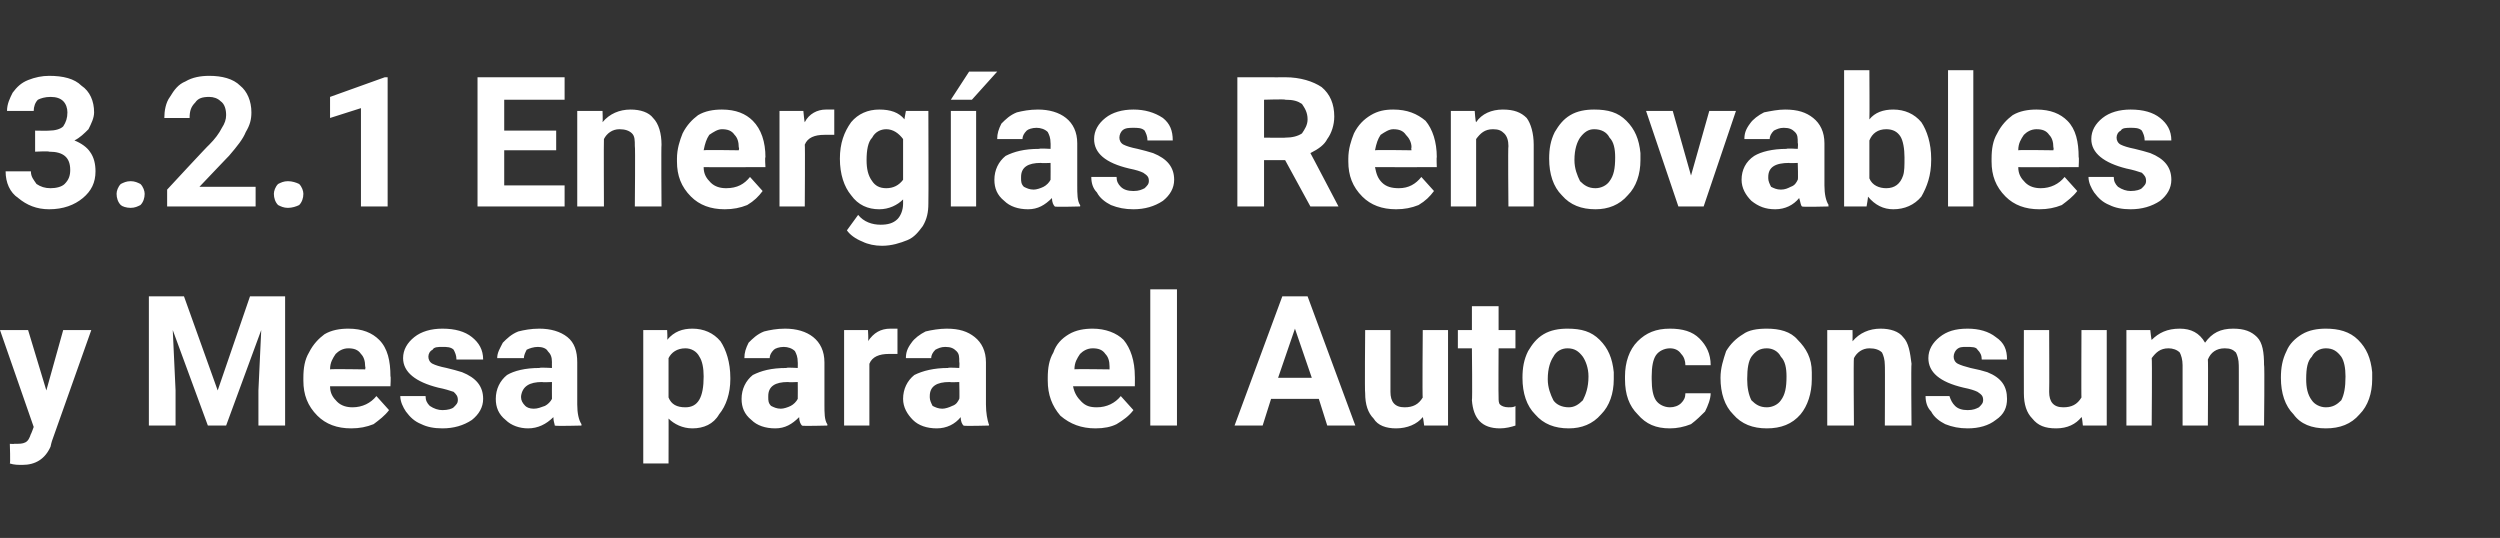
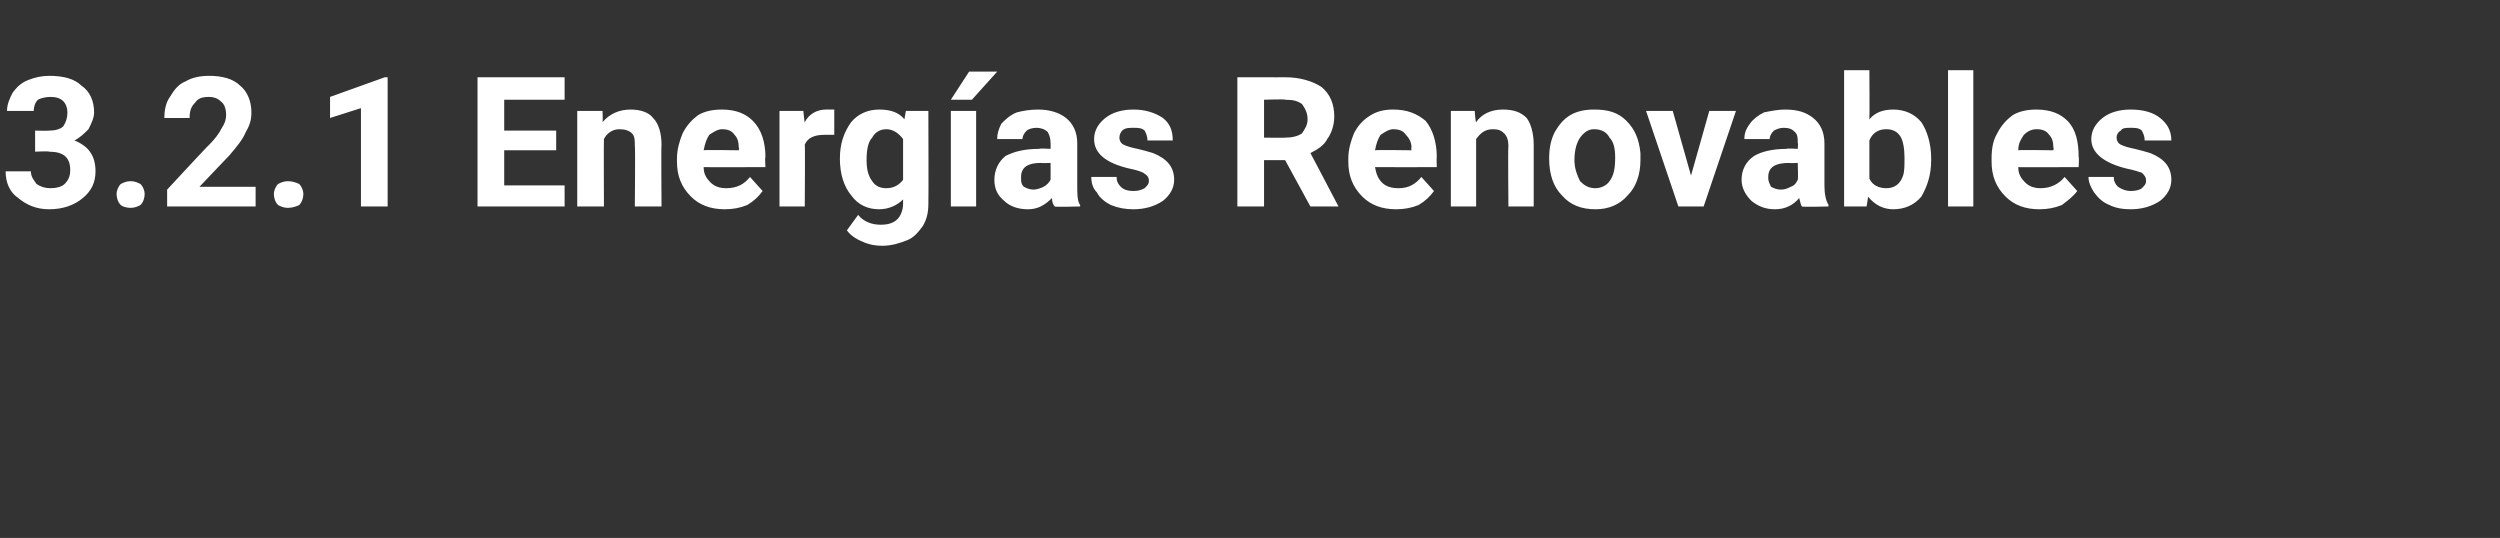
<svg xmlns="http://www.w3.org/2000/svg" version="1.1" width="178px" height="38.3px" viewBox="0 -5 178 38.3" style="top:-5px">
  <rect x="0" y="-5" width="178" height="38.3" fill="#333333" stroke="none" />
  <desc>3.2.1 Energ as Renovables y Mesa para el Autoconsumo</desc>
  <defs />
  <g id="Polygon50421">
-     <path d="M 3.3 22.8 L 4.5 18.5 L 6.5 18.5 L 3.7 26.4 C 3.7 26.4 3.59 26.78 3.6 26.8 C 3.2 27.7 2.5 28.1 1.6 28.1 C 1.3 28.1 1 28.1 0.7 28 C 0.75 28 0.7 26.6 0.7 26.6 C 0.7 26.6 1.03 26.62 1 26.6 C 1.4 26.6 1.6 26.6 1.8 26.5 C 2 26.4 2.1 26.2 2.2 25.9 C 2.21 25.93 2.4 25.4 2.4 25.4 L 0 18.5 L 2 18.5 L 3.3 22.8 Z M 13.1 16.1 L 15.5 22.8 L 17.8 16.1 L 20.3 16.1 L 20.3 25.3 L 18.4 25.3 L 18.4 22.8 L 18.6 18.5 L 16.1 25.3 L 14.8 25.3 L 12.3 18.5 L 12.5 22.8 L 12.5 25.3 L 10.6 25.3 L 10.6 16.1 L 13.1 16.1 Z M 25 25.5 C 24 25.5 23.2 25.2 22.6 24.6 C 21.9 23.9 21.6 23.1 21.6 22.1 C 21.6 22.1 21.6 21.9 21.6 21.9 C 21.6 21.2 21.7 20.6 22 20.1 C 22.3 19.5 22.7 19.1 23.1 18.8 C 23.6 18.5 24.2 18.4 24.8 18.4 C 25.8 18.4 26.5 18.7 27 19.2 C 27.6 19.8 27.8 20.7 27.8 21.8 C 27.84 21.76 27.8 22.5 27.8 22.5 C 27.8 22.5 23.47 22.51 23.5 22.5 C 23.5 23 23.7 23.3 24 23.6 C 24.3 23.9 24.7 24 25.1 24 C 25.8 24 26.4 23.7 26.8 23.2 C 26.8 23.2 27.7 24.2 27.7 24.2 C 27.4 24.6 27 24.9 26.6 25.2 C 26.1 25.4 25.6 25.5 25 25.5 Z M 24.8 19.8 C 24.4 19.8 24.1 20 23.9 20.2 C 23.7 20.5 23.5 20.8 23.5 21.3 C 23.49 21.26 26 21.3 26 21.3 C 26 21.3 26.04 21.12 26 21.1 C 26 20.7 25.9 20.4 25.7 20.2 C 25.5 19.9 25.2 19.8 24.8 19.8 Z M 32.6 23.5 C 32.6 23.2 32.5 23.1 32.3 22.9 C 32 22.8 31.7 22.7 31.2 22.6 C 29.6 22.2 28.7 21.5 28.7 20.5 C 28.7 19.9 29 19.4 29.5 19 C 30 18.6 30.7 18.4 31.5 18.4 C 32.4 18.4 33.1 18.6 33.6 19 C 34.1 19.4 34.4 19.9 34.4 20.6 C 34.4 20.6 32.5 20.6 32.5 20.6 C 32.5 20.3 32.4 20.1 32.3 19.9 C 32.1 19.7 31.8 19.7 31.5 19.7 C 31.2 19.7 30.9 19.7 30.8 19.9 C 30.6 20 30.5 20.2 30.5 20.4 C 30.5 20.6 30.6 20.8 30.8 20.9 C 31 21 31.3 21.1 31.8 21.2 C 32.2 21.3 32.6 21.4 32.9 21.5 C 33.9 21.9 34.4 22.5 34.4 23.4 C 34.4 24 34.1 24.5 33.6 24.9 C 33 25.3 32.3 25.5 31.5 25.5 C 30.9 25.5 30.4 25.4 30 25.2 C 29.5 25 29.2 24.7 28.9 24.3 C 28.7 24 28.5 23.6 28.5 23.2 C 28.5 23.2 30.3 23.2 30.3 23.2 C 30.3 23.5 30.4 23.7 30.6 23.9 C 30.9 24.1 31.2 24.2 31.5 24.2 C 31.9 24.2 32.2 24.1 32.3 24 C 32.5 23.8 32.6 23.7 32.6 23.5 Z M 39.5 25.3 C 39.5 25.2 39.4 25 39.4 24.7 C 38.9 25.2 38.3 25.5 37.6 25.5 C 37 25.5 36.4 25.3 36 24.9 C 35.5 24.5 35.3 24 35.3 23.4 C 35.3 22.7 35.6 22.1 36.1 21.7 C 36.6 21.4 37.4 21.2 38.4 21.2 C 38.44 21.15 39.3 21.2 39.3 21.2 C 39.3 21.2 39.29 20.76 39.3 20.8 C 39.3 20.4 39.2 20.2 39 20 C 38.9 19.8 38.6 19.7 38.3 19.7 C 38 19.7 37.7 19.8 37.5 19.9 C 37.4 20.1 37.3 20.3 37.3 20.5 C 37.3 20.5 35.4 20.5 35.4 20.5 C 35.4 20.1 35.6 19.8 35.8 19.4 C 36.1 19.1 36.4 18.8 36.9 18.6 C 37.3 18.5 37.8 18.4 38.4 18.4 C 39.2 18.4 39.9 18.6 40.4 19 C 40.9 19.4 41.1 20 41.1 20.8 C 41.1 20.8 41.1 23.8 41.1 23.8 C 41.1 24.4 41.2 24.9 41.4 25.2 C 41.4 25.24 41.4 25.3 41.4 25.3 C 41.4 25.3 39.55 25.35 39.5 25.3 Z M 38 24.1 C 38.3 24.1 38.5 24 38.8 23.9 C 39 23.8 39.2 23.6 39.3 23.4 C 39.29 23.41 39.3 22.2 39.3 22.2 C 39.3 22.2 38.6 22.23 38.6 22.2 C 37.7 22.2 37.2 22.5 37.1 23.2 C 37.1 23.2 37.1 23.3 37.1 23.3 C 37.1 23.5 37.2 23.7 37.4 23.9 C 37.5 24 37.7 24.1 38 24.1 Z M 52 22 C 52 23 51.7 23.9 51.2 24.5 C 50.8 25.2 50.1 25.5 49.3 25.5 C 48.6 25.5 48 25.2 47.6 24.8 C 47.61 24.75 47.6 28 47.6 28 L 45.8 28 L 45.8 18.5 L 47.5 18.5 C 47.5 18.5 47.54 19.15 47.5 19.2 C 48 18.6 48.6 18.4 49.3 18.4 C 50.1 18.4 50.8 18.7 51.3 19.3 C 51.7 19.9 52 20.8 52 21.9 C 52 21.9 52 22 52 22 Z M 48.8 24 C 49.7 24 50.1 23.3 50.1 21.8 C 50.1 21.2 50 20.7 49.8 20.4 C 49.6 20 49.2 19.8 48.8 19.8 C 48.2 19.8 47.8 20.1 47.6 20.5 C 47.6 20.5 47.6 23.3 47.6 23.3 C 47.8 23.8 48.2 24 48.8 24 C 48.8 24 48.8 24 48.8 24 Z M 57.1 25.3 C 57 25.2 56.9 25 56.9 24.7 C 56.4 25.2 55.9 25.5 55.2 25.5 C 54.5 25.5 53.9 25.3 53.5 24.9 C 53 24.5 52.8 24 52.8 23.4 C 52.8 22.7 53.1 22.1 53.6 21.7 C 54.2 21.4 54.9 21.2 56 21.2 C 55.97 21.15 56.8 21.2 56.8 21.2 C 56.8 21.2 56.81 20.76 56.8 20.8 C 56.8 20.4 56.7 20.2 56.6 20 C 56.4 19.8 56.1 19.7 55.8 19.7 C 55.5 19.7 55.2 19.8 55.1 19.9 C 54.9 20.1 54.8 20.3 54.8 20.5 C 54.8 20.5 53 20.5 53 20.5 C 53 20.1 53.1 19.8 53.3 19.4 C 53.6 19.1 53.9 18.8 54.4 18.6 C 54.8 18.5 55.3 18.4 55.9 18.4 C 56.7 18.4 57.4 18.6 57.9 19 C 58.4 19.4 58.7 20 58.7 20.8 C 58.7 20.8 58.7 23.8 58.7 23.8 C 58.7 24.4 58.7 24.9 58.9 25.2 C 58.93 25.24 58.9 25.3 58.9 25.3 C 58.9 25.3 57.07 25.35 57.1 25.3 Z M 55.6 24.1 C 55.8 24.1 56.1 24 56.3 23.9 C 56.5 23.8 56.7 23.6 56.8 23.4 C 56.81 23.41 56.8 22.2 56.8 22.2 C 56.8 22.2 56.13 22.23 56.1 22.2 C 55.2 22.2 54.7 22.5 54.7 23.2 C 54.7 23.2 54.7 23.3 54.7 23.3 C 54.7 23.5 54.7 23.7 54.9 23.9 C 55.1 24 55.3 24.1 55.6 24.1 Z M 63.9 20.2 C 63.7 20.2 63.5 20.2 63.3 20.2 C 62.6 20.2 62.1 20.4 61.9 20.9 C 61.9 20.86 61.9 25.3 61.9 25.3 L 60.1 25.3 L 60.1 18.5 L 61.8 18.5 C 61.8 18.5 61.85 19.3 61.8 19.3 C 62.2 18.7 62.7 18.4 63.4 18.4 C 63.6 18.4 63.8 18.4 63.9 18.4 C 63.9 18.4 63.9 20.2 63.9 20.2 Z M 68.6 25.3 C 68.5 25.2 68.4 25 68.4 24.7 C 68 25.2 67.4 25.5 66.7 25.5 C 66 25.5 65.4 25.3 65 24.9 C 64.6 24.5 64.3 24 64.3 23.4 C 64.3 22.7 64.6 22.1 65.1 21.7 C 65.7 21.4 66.5 21.2 67.5 21.2 C 67.49 21.15 68.3 21.2 68.3 21.2 C 68.3 21.2 68.33 20.76 68.3 20.8 C 68.3 20.4 68.3 20.2 68.1 20 C 67.9 19.8 67.7 19.7 67.3 19.7 C 67 19.7 66.8 19.8 66.6 19.9 C 66.4 20.1 66.3 20.3 66.3 20.5 C 66.3 20.5 64.5 20.5 64.5 20.5 C 64.5 20.1 64.6 19.8 64.9 19.4 C 65.1 19.1 65.5 18.8 65.9 18.6 C 66.3 18.5 66.9 18.4 67.4 18.4 C 68.3 18.4 68.9 18.6 69.4 19 C 69.9 19.4 70.2 20 70.2 20.8 C 70.2 20.8 70.2 23.8 70.2 23.8 C 70.2 24.4 70.3 24.9 70.4 25.2 C 70.45 25.24 70.4 25.3 70.4 25.3 C 70.4 25.3 68.59 25.35 68.6 25.3 Z M 67.1 24.1 C 67.3 24.1 67.6 24 67.8 23.9 C 68.1 23.8 68.2 23.6 68.3 23.4 C 68.33 23.41 68.3 22.2 68.3 22.2 C 68.3 22.2 67.65 22.23 67.6 22.2 C 66.7 22.2 66.2 22.5 66.2 23.2 C 66.2 23.2 66.2 23.3 66.2 23.3 C 66.2 23.5 66.3 23.7 66.4 23.9 C 66.6 24 66.8 24.1 67.1 24.1 Z M 78 25.5 C 77 25.5 76.2 25.2 75.5 24.6 C 74.9 23.9 74.6 23.1 74.6 22.1 C 74.6 22.1 74.6 21.9 74.6 21.9 C 74.6 21.2 74.7 20.6 75 20.1 C 75.2 19.5 75.6 19.1 76.1 18.8 C 76.6 18.5 77.2 18.4 77.8 18.4 C 78.7 18.4 79.5 18.7 80 19.2 C 80.5 19.8 80.8 20.7 80.8 21.8 C 80.81 21.76 80.8 22.5 80.8 22.5 C 80.8 22.5 76.43 22.51 76.4 22.5 C 76.5 23 76.7 23.3 77 23.6 C 77.3 23.9 77.6 24 78.1 24 C 78.8 24 79.4 23.7 79.8 23.2 C 79.8 23.2 80.7 24.2 80.7 24.2 C 80.4 24.6 80 24.9 79.5 25.2 C 79.1 25.4 78.6 25.5 78 25.5 Z M 77.8 19.8 C 77.4 19.8 77.1 20 76.9 20.2 C 76.7 20.5 76.5 20.8 76.5 21.3 C 76.45 21.26 79 21.3 79 21.3 C 79 21.3 79 21.12 79 21.1 C 79 20.7 78.9 20.4 78.7 20.2 C 78.5 19.9 78.2 19.8 77.8 19.8 Z M 83.8 25.3 L 81.9 25.3 L 81.9 15.6 L 83.8 15.6 L 83.8 25.3 Z M 93.9 23.4 L 90.5 23.4 L 89.9 25.3 L 87.9 25.3 L 91.3 16.1 L 93.1 16.1 L 96.5 25.3 L 94.5 25.3 L 93.9 23.4 Z M 91 21.9 L 93.4 21.9 L 92.2 18.4 L 91 21.9 Z M 101.3 24.7 C 100.9 25.2 100.2 25.5 99.4 25.5 C 98.7 25.5 98.1 25.3 97.8 24.8 C 97.4 24.4 97.2 23.8 97.2 23 C 97.16 22.98 97.2 18.5 97.2 18.5 L 99 18.5 C 99 18.5 99 22.92 99 22.9 C 99 23.6 99.3 24 100 24 C 100.6 24 101 23.8 101.3 23.3 C 101.26 23.35 101.3 18.5 101.3 18.5 L 103.1 18.5 L 103.1 25.3 L 101.4 25.3 C 101.4 25.3 101.32 24.65 101.3 24.7 Z M 106.7 16.8 L 106.7 18.5 L 107.9 18.5 L 107.9 19.8 L 106.7 19.8 C 106.7 19.8 106.68 23.26 106.7 23.3 C 106.7 23.5 106.7 23.7 106.8 23.8 C 106.9 23.9 107.1 24 107.4 24 C 107.6 24 107.8 24 107.9 23.9 C 107.9 23.9 107.9 25.3 107.9 25.3 C 107.6 25.4 107.2 25.5 106.8 25.5 C 105.5 25.5 104.9 24.8 104.8 23.5 C 104.84 23.53 104.8 19.8 104.8 19.8 L 103.8 19.8 L 103.8 18.5 L 104.8 18.5 L 104.8 16.8 L 106.7 16.8 Z M 108.4 21.9 C 108.4 21.2 108.5 20.6 108.8 20 C 109.1 19.5 109.4 19.1 109.9 18.8 C 110.4 18.5 111 18.4 111.6 18.4 C 112.6 18.4 113.3 18.6 113.9 19.2 C 114.5 19.8 114.8 20.5 114.9 21.5 C 114.9 21.5 114.9 22 114.9 22 C 114.9 23 114.6 23.9 114 24.5 C 113.4 25.2 112.6 25.5 111.7 25.5 C 110.7 25.5 109.9 25.2 109.3 24.5 C 108.7 23.9 108.4 23 108.4 21.9 C 108.4 21.9 108.4 21.9 108.4 21.9 Z M 110.2 22 C 110.2 22.6 110.4 23.1 110.6 23.5 C 110.8 23.8 111.2 24 111.7 24 C 112.1 24 112.4 23.8 112.7 23.5 C 112.9 23.1 113.1 22.6 113.1 21.8 C 113.1 21.2 112.9 20.7 112.7 20.4 C 112.4 20 112.1 19.8 111.6 19.8 C 111.2 19.8 110.8 20 110.6 20.4 C 110.4 20.7 110.2 21.2 110.2 22 Z M 118.9 24 C 119.2 24 119.5 23.9 119.7 23.7 C 119.9 23.5 120 23.3 120 23 C 120 23 121.8 23 121.8 23 C 121.8 23.4 121.6 23.9 121.4 24.3 C 121.1 24.6 120.8 24.9 120.4 25.2 C 119.9 25.4 119.4 25.5 118.9 25.5 C 117.9 25.5 117.2 25.2 116.6 24.5 C 116 23.9 115.7 23.1 115.7 22 C 115.7 22 115.7 21.8 115.7 21.8 C 115.7 20.8 116 19.9 116.6 19.3 C 117.2 18.7 117.9 18.4 118.9 18.4 C 119.8 18.4 120.5 18.6 121 19.1 C 121.5 19.6 121.8 20.2 121.8 21 C 121.8 21 120 21 120 21 C 120 20.7 119.9 20.4 119.7 20.2 C 119.5 19.9 119.2 19.8 118.9 19.8 C 118.5 19.8 118.1 20 117.9 20.3 C 117.7 20.6 117.6 21.1 117.6 21.8 C 117.6 21.8 117.6 22 117.6 22 C 117.6 22.7 117.7 23.2 117.9 23.5 C 118.1 23.8 118.5 24 118.9 24 Z M 122.5 21.9 C 122.5 21.2 122.7 20.6 122.9 20 C 123.2 19.5 123.6 19.1 124.1 18.8 C 124.5 18.5 125.1 18.4 125.8 18.4 C 126.7 18.4 127.5 18.6 128 19.2 C 128.6 19.8 129 20.5 129 21.5 C 129 21.5 129 22 129 22 C 129 23 128.7 23.9 128.2 24.5 C 127.6 25.2 126.8 25.5 125.8 25.5 C 124.8 25.5 124 25.2 123.4 24.5 C 122.8 23.9 122.5 23 122.5 21.9 C 122.5 21.9 122.5 21.9 122.5 21.9 Z M 124.4 22 C 124.4 22.6 124.5 23.1 124.7 23.5 C 125 23.8 125.3 24 125.8 24 C 126.2 24 126.6 23.8 126.8 23.5 C 127.1 23.1 127.2 22.6 127.2 21.8 C 127.2 21.2 127.1 20.7 126.8 20.4 C 126.6 20 126.2 19.8 125.8 19.8 C 125.3 19.8 125 20 124.7 20.4 C 124.5 20.7 124.4 21.2 124.4 22 Z M 131.9 18.5 C 131.9 18.5 131.91 19.28 131.9 19.3 C 132.4 18.7 133.1 18.4 133.9 18.4 C 134.6 18.4 135.2 18.6 135.5 19 C 135.9 19.4 136 20.1 136.1 20.9 C 136.06 20.91 136.1 25.3 136.1 25.3 L 134.2 25.3 C 134.2 25.3 134.22 20.96 134.2 21 C 134.2 20.6 134.1 20.3 134 20.1 C 133.8 19.9 133.5 19.8 133.1 19.8 C 132.6 19.8 132.2 20.1 132 20.5 C 131.96 20.51 132 25.3 132 25.3 L 130.1 25.3 L 130.1 18.5 L 131.9 18.5 Z M 141.2 23.5 C 141.2 23.2 141.1 23.1 140.8 22.9 C 140.6 22.8 140.3 22.7 139.8 22.6 C 138.1 22.2 137.3 21.5 137.3 20.5 C 137.3 19.9 137.6 19.4 138.1 19 C 138.6 18.6 139.2 18.4 140.1 18.4 C 140.9 18.4 141.6 18.6 142.1 19 C 142.7 19.4 142.9 19.9 142.9 20.6 C 142.9 20.6 141.1 20.6 141.1 20.6 C 141.1 20.3 141 20.1 140.8 19.9 C 140.7 19.7 140.4 19.7 140 19.7 C 139.7 19.7 139.5 19.7 139.3 19.9 C 139.2 20 139.1 20.2 139.1 20.4 C 139.1 20.6 139.2 20.8 139.4 20.9 C 139.6 21 139.9 21.1 140.3 21.2 C 140.8 21.3 141.2 21.4 141.5 21.5 C 142.5 21.9 142.9 22.5 142.9 23.4 C 142.9 24 142.7 24.5 142.1 24.9 C 141.6 25.3 140.9 25.5 140.1 25.5 C 139.5 25.5 139 25.4 138.5 25.2 C 138.1 25 137.7 24.7 137.5 24.3 C 137.2 24 137.1 23.6 137.1 23.2 C 137.1 23.2 138.8 23.2 138.8 23.2 C 138.9 23.5 139 23.7 139.2 23.9 C 139.4 24.1 139.7 24.2 140.1 24.2 C 140.5 24.2 140.7 24.1 140.9 24 C 141.1 23.8 141.2 23.7 141.2 23.5 Z M 148.2 24.7 C 147.8 25.2 147.2 25.5 146.4 25.5 C 145.6 25.5 145.1 25.3 144.7 24.8 C 144.3 24.4 144.1 23.8 144.1 23 C 144.09 22.98 144.1 18.5 144.1 18.5 L 145.9 18.5 C 145.9 18.5 145.92 22.92 145.9 22.9 C 145.9 23.6 146.2 24 146.9 24 C 147.5 24 147.9 23.8 148.2 23.3 C 148.18 23.35 148.2 18.5 148.2 18.5 L 150 18.5 L 150 25.3 L 148.3 25.3 C 148.3 25.3 148.24 24.65 148.2 24.7 Z M 153.1 18.5 C 153.1 18.5 153.18 19.25 153.2 19.2 C 153.7 18.7 154.3 18.4 155.2 18.4 C 156 18.4 156.6 18.7 157 19.4 C 157.5 18.7 158.1 18.4 159 18.4 C 159.8 18.4 160.3 18.6 160.7 19 C 161.1 19.4 161.2 20.1 161.2 21 C 161.25 20.96 161.2 25.3 161.2 25.3 L 159.4 25.3 C 159.4 25.3 159.41 20.97 159.4 21 C 159.4 20.6 159.3 20.3 159.2 20.1 C 159 19.9 158.8 19.8 158.4 19.8 C 157.8 19.8 157.4 20.1 157.2 20.6 C 157.23 20.63 157.2 25.3 157.2 25.3 L 155.4 25.3 C 155.4 25.3 155.4 20.98 155.4 21 C 155.4 20.6 155.3 20.3 155.2 20.1 C 155 19.9 154.7 19.8 154.4 19.8 C 153.8 19.8 153.5 20.1 153.2 20.5 C 153.24 20.49 153.2 25.3 153.2 25.3 L 151.4 25.3 L 151.4 18.5 L 153.1 18.5 Z M 162.4 21.9 C 162.4 21.2 162.5 20.6 162.8 20 C 163 19.5 163.4 19.1 163.9 18.8 C 164.4 18.5 165 18.4 165.6 18.4 C 166.5 18.4 167.3 18.6 167.9 19.2 C 168.5 19.8 168.8 20.5 168.9 21.5 C 168.9 21.5 168.9 22 168.9 22 C 168.9 23 168.6 23.9 168 24.5 C 167.4 25.2 166.6 25.5 165.6 25.5 C 164.6 25.5 163.8 25.2 163.3 24.5 C 162.7 23.9 162.4 23 162.4 21.9 C 162.4 21.9 162.4 21.9 162.4 21.9 Z M 164.2 22 C 164.2 22.6 164.3 23.1 164.6 23.5 C 164.8 23.8 165.2 24 165.6 24 C 166.1 24 166.4 23.8 166.7 23.5 C 166.9 23.1 167 22.6 167 21.8 C 167 21.2 166.9 20.7 166.7 20.4 C 166.4 20 166.1 19.8 165.6 19.8 C 165.2 19.8 164.8 20 164.6 20.4 C 164.3 20.7 164.2 21.2 164.2 22 Z " stroke="none" fill="#fff" />
-   </g>
+     </g>
  <g id="Polygon50420">
    <path d="M 2.5 4.3 C 2.5 4.3 3.47 4.32 3.5 4.3 C 3.9 4.3 4.3 4.2 4.5 4 C 4.7 3.7 4.8 3.4 4.8 3 C 4.8 2.7 4.7 2.4 4.5 2.2 C 4.3 2 4 1.9 3.6 1.9 C 3.2 1.9 2.9 2 2.7 2.1 C 2.5 2.3 2.4 2.6 2.4 2.9 C 2.4 2.9 0.5 2.9 0.5 2.9 C 0.5 2.4 0.7 2 0.9 1.6 C 1.2 1.2 1.5 0.9 2 0.7 C 2.5 0.5 3 0.4 3.5 0.4 C 4.5 0.4 5.3 0.6 5.8 1.1 C 6.4 1.5 6.7 2.2 6.7 3 C 6.7 3.4 6.5 3.8 6.3 4.2 C 6 4.5 5.7 4.8 5.3 5 C 5.8 5.2 6.2 5.5 6.4 5.8 C 6.7 6.2 6.8 6.7 6.8 7.2 C 6.8 8 6.5 8.6 5.9 9.1 C 5.3 9.6 4.5 9.9 3.5 9.9 C 2.6 9.9 1.9 9.6 1.3 9.1 C 0.7 8.7 0.4 8 0.4 7.2 C 0.4 7.2 2.2 7.2 2.2 7.2 C 2.2 7.6 2.4 7.8 2.6 8.1 C 2.9 8.3 3.2 8.4 3.6 8.4 C 4 8.4 4.4 8.3 4.6 8.1 C 4.9 7.8 5 7.5 5 7.1 C 5 6.2 4.5 5.8 3.5 5.8 C 3.47 5.75 2.5 5.8 2.5 5.8 L 2.5 4.3 Z M 8.3 8.8 C 8.3 8.6 8.4 8.3 8.6 8.1 C 8.8 8 9 7.9 9.3 7.9 C 9.6 7.9 9.8 8 10 8.1 C 10.2 8.3 10.3 8.6 10.3 8.8 C 10.3 9.1 10.2 9.4 10 9.6 C 9.8 9.7 9.6 9.8 9.3 9.8 C 9 9.8 8.7 9.7 8.6 9.6 C 8.4 9.4 8.3 9.1 8.3 8.8 Z M 18.2 9.7 L 11.9 9.7 L 11.9 8.5 C 11.9 8.5 14.85 5.31 14.9 5.3 C 15.3 4.9 15.6 4.5 15.8 4.1 C 16 3.8 16.1 3.5 16.1 3.2 C 16.1 2.8 16 2.4 15.7 2.2 C 15.5 2 15.2 1.9 14.9 1.9 C 14.4 1.9 14.1 2 13.9 2.3 C 13.6 2.6 13.5 2.9 13.5 3.4 C 13.5 3.4 11.7 3.4 11.7 3.4 C 11.7 2.9 11.8 2.3 12.1 1.9 C 12.4 1.4 12.7 1 13.2 0.8 C 13.7 0.5 14.3 0.4 14.9 0.4 C 15.8 0.4 16.6 0.6 17.1 1.1 C 17.6 1.5 17.9 2.2 17.9 3 C 17.9 3.5 17.8 3.9 17.5 4.4 C 17.3 4.9 16.9 5.4 16.3 6.1 C 16.33 6.06 14.2 8.3 14.2 8.3 L 18.2 8.3 L 18.2 9.7 Z M 19.5 8.8 C 19.5 8.6 19.6 8.3 19.8 8.1 C 20 8 20.2 7.9 20.5 7.9 C 20.8 7.9 21.1 8 21.3 8.1 C 21.5 8.3 21.6 8.6 21.6 8.8 C 21.6 9.1 21.5 9.4 21.3 9.6 C 21.1 9.7 20.8 9.8 20.5 9.8 C 20.2 9.8 20 9.7 19.8 9.6 C 19.6 9.4 19.5 9.1 19.5 8.8 Z M 27.6 9.7 L 25.7 9.7 L 25.7 2.7 L 23.5 3.4 L 23.5 1.9 L 27.4 0.5 L 27.6 0.5 L 27.6 9.7 Z M 39.6 5.7 L 35.9 5.7 L 35.9 8.2 L 40.2 8.2 L 40.2 9.7 L 34 9.7 L 34 0.5 L 40.2 0.5 L 40.2 2.1 L 35.9 2.1 L 35.9 4.3 L 39.6 4.3 L 39.6 5.7 Z M 42.9 2.9 C 42.9 2.9 42.93 3.68 42.9 3.7 C 43.4 3.1 44.1 2.8 44.9 2.8 C 45.6 2.8 46.2 3 46.5 3.4 C 46.9 3.8 47.1 4.5 47.1 5.3 C 47.07 5.31 47.1 9.7 47.1 9.7 L 45.2 9.7 C 45.2 9.7 45.24 5.36 45.2 5.4 C 45.2 5 45.2 4.7 45 4.5 C 44.8 4.3 44.5 4.2 44.1 4.2 C 43.6 4.2 43.2 4.5 43 4.9 C 42.98 4.91 43 9.7 43 9.7 L 41.1 9.7 L 41.1 2.9 L 42.9 2.9 Z M 51.6 9.9 C 50.6 9.9 49.8 9.6 49.2 9 C 48.5 8.3 48.2 7.5 48.2 6.5 C 48.2 6.5 48.2 6.3 48.2 6.3 C 48.2 5.6 48.4 5 48.6 4.5 C 48.9 3.9 49.3 3.5 49.7 3.2 C 50.2 2.9 50.8 2.8 51.4 2.8 C 52.4 2.8 53.1 3.1 53.6 3.6 C 54.2 4.2 54.5 5.1 54.5 6.2 C 54.45 6.16 54.5 6.9 54.5 6.9 C 54.5 6.9 50.08 6.91 50.1 6.9 C 50.1 7.4 50.3 7.7 50.6 8 C 50.9 8.3 51.3 8.4 51.7 8.4 C 52.5 8.4 53 8.1 53.4 7.6 C 53.4 7.6 54.3 8.6 54.3 8.6 C 54 9 53.7 9.3 53.2 9.6 C 52.7 9.8 52.2 9.9 51.6 9.9 Z M 51.4 4.2 C 51.1 4.2 50.8 4.4 50.5 4.6 C 50.3 4.9 50.2 5.2 50.1 5.7 C 50.1 5.66 52.6 5.7 52.6 5.7 C 52.6 5.7 52.65 5.52 52.6 5.5 C 52.6 5.1 52.5 4.8 52.3 4.6 C 52.1 4.3 51.8 4.2 51.4 4.2 Z M 59.4 4.6 C 59.1 4.6 58.9 4.6 58.7 4.6 C 58 4.6 57.5 4.8 57.3 5.3 C 57.33 5.26 57.3 9.7 57.3 9.7 L 55.5 9.7 L 55.5 2.9 L 57.2 2.9 C 57.2 2.9 57.27 3.7 57.3 3.7 C 57.6 3.1 58.2 2.8 58.8 2.8 C 59 2.8 59.2 2.8 59.4 2.8 C 59.4 2.8 59.4 4.6 59.4 4.6 Z M 59.8 6.3 C 59.8 5.2 60.1 4.4 60.6 3.7 C 61.1 3.1 61.8 2.8 62.6 2.8 C 63.4 2.8 64 3 64.4 3.5 C 64.38 3.53 64.5 2.9 64.5 2.9 L 66.1 2.9 C 66.1 2.9 66.12 9.52 66.1 9.5 C 66.1 10.1 66 10.6 65.7 11.1 C 65.4 11.5 65.1 11.9 64.6 12.1 C 64.1 12.3 63.5 12.5 62.8 12.5 C 62.3 12.5 61.8 12.4 61.4 12.2 C 60.9 12 60.5 11.7 60.3 11.4 C 60.3 11.4 61.1 10.3 61.1 10.3 C 61.5 10.8 62.1 11 62.7 11 C 63.2 11 63.6 10.9 63.9 10.6 C 64.1 10.4 64.3 10 64.3 9.5 C 64.3 9.5 64.3 9.2 64.3 9.2 C 63.9 9.6 63.3 9.9 62.6 9.9 C 61.8 9.9 61.1 9.6 60.6 8.9 C 60.1 8.3 59.8 7.4 59.8 6.3 C 59.8 6.3 59.8 6.3 59.8 6.3 Z M 61.7 6.4 C 61.7 7 61.8 7.5 62.1 7.9 C 62.3 8.2 62.6 8.4 63.1 8.4 C 63.6 8.4 64 8.2 64.3 7.8 C 64.3 7.8 64.3 4.9 64.3 4.9 C 64 4.5 63.6 4.2 63.1 4.2 C 62.7 4.2 62.3 4.4 62.1 4.8 C 61.8 5.1 61.7 5.7 61.7 6.4 Z M 69.5 9.7 L 67.7 9.7 L 67.7 2.9 L 69.5 2.9 L 69.5 9.7 Z M 69 0.1 L 71 0.1 L 69.2 2.1 L 67.7 2.1 L 69 0.1 Z M 75.1 9.7 C 75 9.6 74.9 9.4 74.9 9.1 C 74.4 9.6 73.9 9.9 73.2 9.9 C 72.5 9.9 71.9 9.7 71.5 9.3 C 71 8.9 70.8 8.4 70.8 7.8 C 70.8 7.1 71.1 6.5 71.6 6.1 C 72.2 5.8 72.9 5.6 74 5.6 C 73.97 5.55 74.8 5.6 74.8 5.6 C 74.8 5.6 74.81 5.16 74.8 5.2 C 74.8 4.8 74.7 4.6 74.6 4.4 C 74.4 4.2 74.1 4.1 73.8 4.1 C 73.5 4.1 73.2 4.2 73.1 4.3 C 72.9 4.5 72.8 4.7 72.8 4.9 C 72.8 4.9 71 4.9 71 4.9 C 71 4.5 71.1 4.2 71.3 3.8 C 71.6 3.5 71.9 3.2 72.4 3 C 72.8 2.9 73.3 2.8 73.9 2.8 C 74.7 2.8 75.4 3 75.9 3.4 C 76.4 3.8 76.7 4.4 76.7 5.2 C 76.7 5.2 76.7 8.2 76.7 8.2 C 76.7 8.8 76.7 9.3 76.9 9.6 C 76.93 9.64 76.9 9.7 76.9 9.7 C 76.9 9.7 75.07 9.75 75.1 9.7 Z M 73.6 8.5 C 73.8 8.5 74.1 8.4 74.3 8.3 C 74.5 8.2 74.7 8 74.8 7.8 C 74.81 7.81 74.8 6.6 74.8 6.6 C 74.8 6.6 74.13 6.63 74.1 6.6 C 73.2 6.6 72.7 6.9 72.7 7.6 C 72.7 7.6 72.7 7.7 72.7 7.7 C 72.7 7.9 72.7 8.1 72.9 8.3 C 73.1 8.4 73.3 8.5 73.6 8.5 Z M 81.8 7.9 C 81.8 7.6 81.7 7.5 81.4 7.3 C 81.2 7.2 80.9 7.1 80.4 7 C 78.7 6.6 77.9 5.9 77.9 4.9 C 77.9 4.3 78.2 3.8 78.7 3.4 C 79.2 3 79.9 2.8 80.7 2.8 C 81.5 2.8 82.2 3 82.8 3.4 C 83.3 3.8 83.5 4.3 83.5 5 C 83.5 5 81.7 5 81.7 5 C 81.7 4.7 81.6 4.5 81.5 4.3 C 81.3 4.1 81 4.1 80.7 4.1 C 80.4 4.1 80.1 4.1 79.9 4.3 C 79.8 4.4 79.7 4.6 79.7 4.8 C 79.7 5 79.8 5.2 80 5.3 C 80.2 5.4 80.5 5.5 81 5.6 C 81.4 5.7 81.8 5.8 82.1 5.9 C 83.1 6.3 83.6 6.9 83.6 7.8 C 83.6 8.4 83.3 8.9 82.8 9.3 C 82.2 9.7 81.5 9.9 80.7 9.9 C 80.1 9.9 79.6 9.8 79.1 9.6 C 78.7 9.4 78.3 9.1 78.1 8.7 C 77.8 8.4 77.7 8 77.7 7.6 C 77.7 7.6 79.5 7.6 79.5 7.6 C 79.5 7.9 79.6 8.1 79.8 8.3 C 80 8.5 80.3 8.6 80.7 8.6 C 81.1 8.6 81.3 8.5 81.5 8.4 C 81.7 8.2 81.8 8.1 81.8 7.9 Z M 91.5 6.4 L 90 6.4 L 90 9.7 L 88.1 9.7 L 88.1 0.5 C 88.1 0.5 91.54 0.51 91.5 0.5 C 92.6 0.5 93.5 0.8 94.1 1.2 C 94.7 1.7 95 2.4 95 3.3 C 95 3.9 94.8 4.5 94.5 4.9 C 94.3 5.3 93.9 5.6 93.3 5.9 C 93.3 5.88 95.3 9.7 95.3 9.7 L 95.3 9.7 L 93.3 9.7 L 91.5 6.4 Z M 90 4.8 C 90 4.8 91.55 4.82 91.5 4.8 C 92 4.8 92.4 4.7 92.7 4.5 C 92.9 4.2 93.1 3.9 93.1 3.5 C 93.1 3 92.9 2.7 92.7 2.4 C 92.4 2.2 92.1 2.1 91.5 2.1 C 91.54 2.05 90 2.1 90 2.1 L 90 4.8 Z M 99.4 9.9 C 98.4 9.9 97.6 9.6 97 9 C 96.3 8.3 96 7.5 96 6.5 C 96 6.5 96 6.3 96 6.3 C 96 5.6 96.2 5 96.4 4.5 C 96.7 3.9 97.1 3.5 97.6 3.2 C 98.1 2.9 98.6 2.8 99.2 2.8 C 100.2 2.8 100.9 3.1 101.5 3.6 C 102 4.2 102.3 5.1 102.3 6.2 C 102.27 6.16 102.3 6.9 102.3 6.9 C 102.3 6.9 97.89 6.91 97.9 6.9 C 98 7.4 98.1 7.7 98.4 8 C 98.7 8.3 99.1 8.4 99.6 8.4 C 100.3 8.4 100.8 8.1 101.2 7.6 C 101.2 7.6 102.1 8.6 102.1 8.6 C 101.8 9 101.5 9.3 101 9.6 C 100.5 9.8 100 9.9 99.4 9.9 Z M 99.2 4.2 C 98.9 4.2 98.6 4.4 98.3 4.6 C 98.1 4.9 98 5.2 97.9 5.7 C 97.91 5.66 100.5 5.7 100.5 5.7 C 100.5 5.7 100.46 5.52 100.5 5.5 C 100.5 5.1 100.3 4.8 100.1 4.6 C 99.9 4.3 99.6 4.2 99.2 4.2 Z M 105 2.9 C 105 2.9 105.05 3.68 105.1 3.7 C 105.5 3.1 106.2 2.8 107 2.8 C 107.8 2.8 108.3 3 108.7 3.4 C 109 3.8 109.2 4.5 109.2 5.3 C 109.2 5.31 109.2 9.7 109.2 9.7 L 107.4 9.7 C 107.4 9.7 107.36 5.36 107.4 5.4 C 107.4 5 107.3 4.7 107.1 4.5 C 106.9 4.3 106.7 4.2 106.3 4.2 C 105.7 4.2 105.4 4.5 105.1 4.9 C 105.1 4.91 105.1 9.7 105.1 9.7 L 103.3 9.7 L 103.3 2.9 L 105 2.9 Z M 110.3 6.3 C 110.3 5.6 110.4 5 110.7 4.4 C 111 3.9 111.3 3.5 111.8 3.2 C 112.3 2.9 112.9 2.8 113.5 2.8 C 114.5 2.8 115.2 3 115.8 3.6 C 116.4 4.2 116.7 4.9 116.8 5.9 C 116.8 5.9 116.8 6.4 116.8 6.4 C 116.8 7.4 116.5 8.3 115.9 8.9 C 115.3 9.6 114.5 9.9 113.6 9.9 C 112.6 9.9 111.8 9.6 111.2 8.9 C 110.6 8.3 110.3 7.4 110.3 6.3 C 110.3 6.3 110.3 6.3 110.3 6.3 Z M 112.1 6.4 C 112.1 7 112.3 7.5 112.5 7.9 C 112.8 8.2 113.1 8.4 113.6 8.4 C 114 8.4 114.4 8.2 114.6 7.9 C 114.9 7.5 115 7 115 6.2 C 115 5.6 114.9 5.1 114.6 4.8 C 114.4 4.4 114 4.2 113.5 4.2 C 113.1 4.2 112.8 4.4 112.5 4.8 C 112.3 5.1 112.1 5.6 112.1 6.4 Z M 120.4 7.5 L 121.7 2.9 L 123.6 2.9 L 121.3 9.7 L 119.5 9.7 L 117.2 2.9 L 119.1 2.9 L 120.4 7.5 Z M 128.3 9.7 C 128.2 9.6 128.2 9.4 128.1 9.1 C 127.7 9.6 127.1 9.9 126.4 9.9 C 125.7 9.9 125.2 9.7 124.7 9.3 C 124.3 8.9 124 8.4 124 7.8 C 124 7.1 124.3 6.5 124.9 6.1 C 125.4 5.8 126.2 5.6 127.2 5.6 C 127.19 5.55 128 5.6 128 5.6 C 128 5.6 128.04 5.16 128 5.2 C 128 4.8 128 4.6 127.8 4.4 C 127.6 4.2 127.4 4.1 127 4.1 C 126.7 4.1 126.5 4.2 126.3 4.3 C 126.1 4.5 126 4.7 126 4.9 C 126 4.9 124.2 4.9 124.2 4.9 C 124.2 4.5 124.3 4.2 124.6 3.8 C 124.8 3.5 125.2 3.2 125.6 3 C 126.1 2.9 126.6 2.8 127.1 2.8 C 128 2.8 128.6 3 129.1 3.4 C 129.6 3.8 129.9 4.4 129.9 5.2 C 129.9 5.2 129.9 8.2 129.9 8.2 C 129.9 8.8 130 9.3 130.2 9.6 C 130.15 9.64 130.2 9.7 130.2 9.7 C 130.2 9.7 128.3 9.75 128.3 9.7 Z M 126.8 8.5 C 127.1 8.5 127.3 8.4 127.5 8.3 C 127.8 8.2 127.9 8 128 7.8 C 128.04 7.81 128 6.6 128 6.6 C 128 6.6 127.35 6.63 127.4 6.6 C 126.4 6.6 125.9 6.9 125.9 7.6 C 125.9 7.6 125.9 7.7 125.9 7.7 C 125.9 7.9 126 8.1 126.1 8.3 C 126.3 8.4 126.5 8.5 126.8 8.5 Z M 137.5 6.4 C 137.5 7.5 137.2 8.3 136.8 9 C 136.3 9.6 135.6 9.9 134.8 9.9 C 134.1 9.9 133.5 9.6 133 9 C 133.02 9.02 132.9 9.7 132.9 9.7 L 131.3 9.7 L 131.3 0 L 133.1 0 C 133.1 0 133.12 3.5 133.1 3.5 C 133.5 3 134.1 2.8 134.8 2.8 C 135.6 2.8 136.3 3.1 136.8 3.7 C 137.2 4.3 137.5 5.2 137.5 6.3 C 137.5 6.3 137.5 6.4 137.5 6.4 Z M 135.5 7.5 C 135.6 7.2 135.6 6.8 135.6 6.2 C 135.6 5.6 135.5 5 135.3 4.7 C 135.1 4.4 134.8 4.2 134.3 4.2 C 133.7 4.2 133.3 4.5 133.1 5 C 133.1 5 133.1 7.7 133.1 7.7 C 133.3 8.2 133.8 8.4 134.3 8.4 C 134.9 8.4 135.3 8.1 135.5 7.5 C 135.5 7.5 135.5 7.5 135.5 7.5 Z M 140.5 9.7 L 138.7 9.7 L 138.7 0 L 140.5 0 L 140.5 9.7 Z M 145.2 9.9 C 144.2 9.9 143.4 9.6 142.8 9 C 142.1 8.3 141.8 7.5 141.8 6.5 C 141.8 6.5 141.8 6.3 141.8 6.3 C 141.8 5.6 141.9 5 142.2 4.5 C 142.5 3.9 142.9 3.5 143.3 3.2 C 143.8 2.9 144.4 2.8 145 2.8 C 146 2.8 146.7 3.1 147.2 3.6 C 147.8 4.2 148 5.1 148 6.2 C 148.04 6.16 148 6.9 148 6.9 C 148 6.9 143.67 6.91 143.7 6.9 C 143.7 7.4 143.9 7.7 144.2 8 C 144.5 8.3 144.9 8.4 145.3 8.4 C 146 8.4 146.6 8.1 147 7.6 C 147 7.6 147.9 8.6 147.9 8.6 C 147.6 9 147.2 9.3 146.8 9.6 C 146.3 9.8 145.8 9.9 145.2 9.9 Z M 145 4.2 C 144.6 4.2 144.3 4.4 144.1 4.6 C 143.9 4.9 143.7 5.2 143.7 5.7 C 143.69 5.66 146.2 5.7 146.2 5.7 C 146.2 5.7 146.24 5.52 146.2 5.5 C 146.2 5.1 146.1 4.8 145.9 4.6 C 145.7 4.3 145.4 4.2 145 4.2 Z M 152.8 7.9 C 152.8 7.6 152.7 7.5 152.5 7.3 C 152.2 7.2 151.9 7.1 151.4 7 C 149.8 6.6 148.9 5.9 148.9 4.9 C 148.9 4.3 149.2 3.8 149.7 3.4 C 150.2 3 150.9 2.8 151.7 2.8 C 152.6 2.8 153.3 3 153.8 3.4 C 154.3 3.8 154.6 4.3 154.6 5 C 154.6 5 152.7 5 152.7 5 C 152.7 4.7 152.6 4.5 152.5 4.3 C 152.3 4.1 152 4.1 151.7 4.1 C 151.4 4.1 151.1 4.1 151 4.3 C 150.8 4.4 150.7 4.6 150.7 4.8 C 150.7 5 150.8 5.2 151 5.3 C 151.2 5.4 151.5 5.5 152 5.6 C 152.4 5.7 152.8 5.8 153.1 5.9 C 154.1 6.3 154.6 6.9 154.6 7.8 C 154.6 8.4 154.3 8.9 153.8 9.3 C 153.2 9.7 152.5 9.9 151.7 9.9 C 151.1 9.9 150.6 9.8 150.2 9.6 C 149.7 9.4 149.4 9.1 149.1 8.7 C 148.9 8.4 148.7 8 148.7 7.6 C 148.7 7.6 150.5 7.6 150.5 7.6 C 150.5 7.9 150.6 8.1 150.8 8.3 C 151.1 8.5 151.4 8.6 151.7 8.6 C 152.1 8.6 152.4 8.5 152.5 8.4 C 152.7 8.2 152.8 8.1 152.8 7.9 Z " stroke="none" fill="#fff" />
  </g>
</svg>